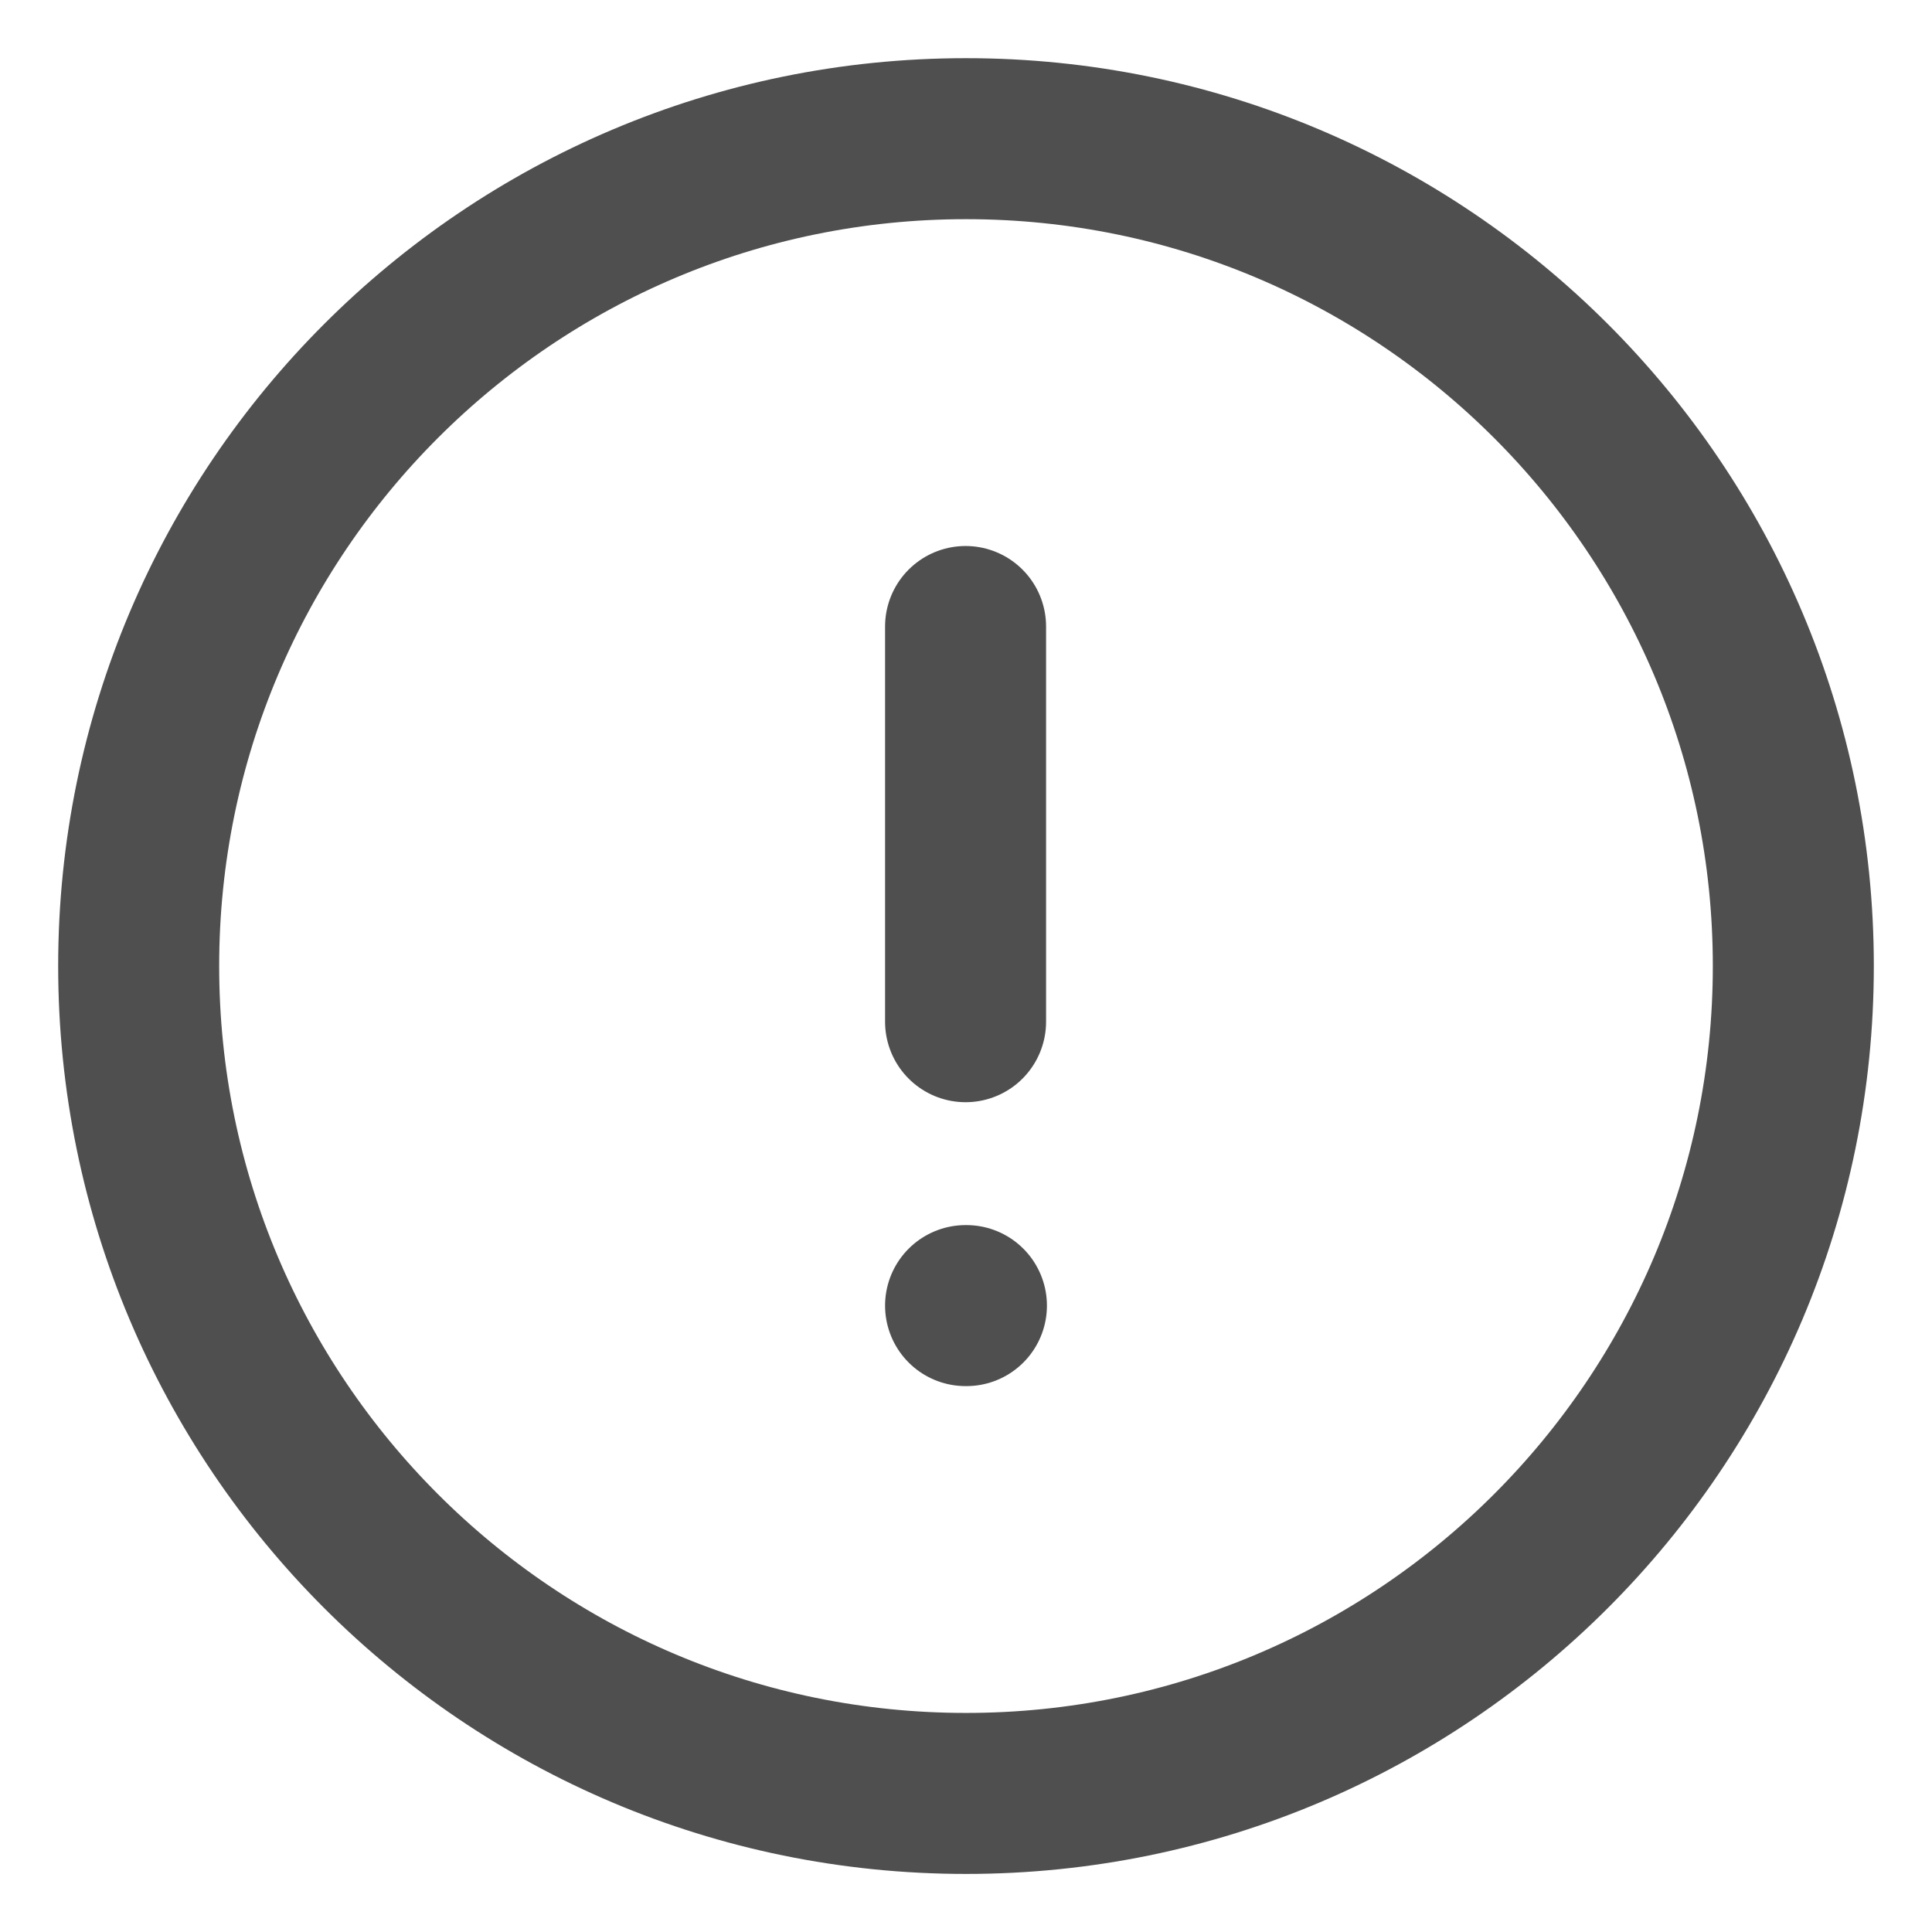
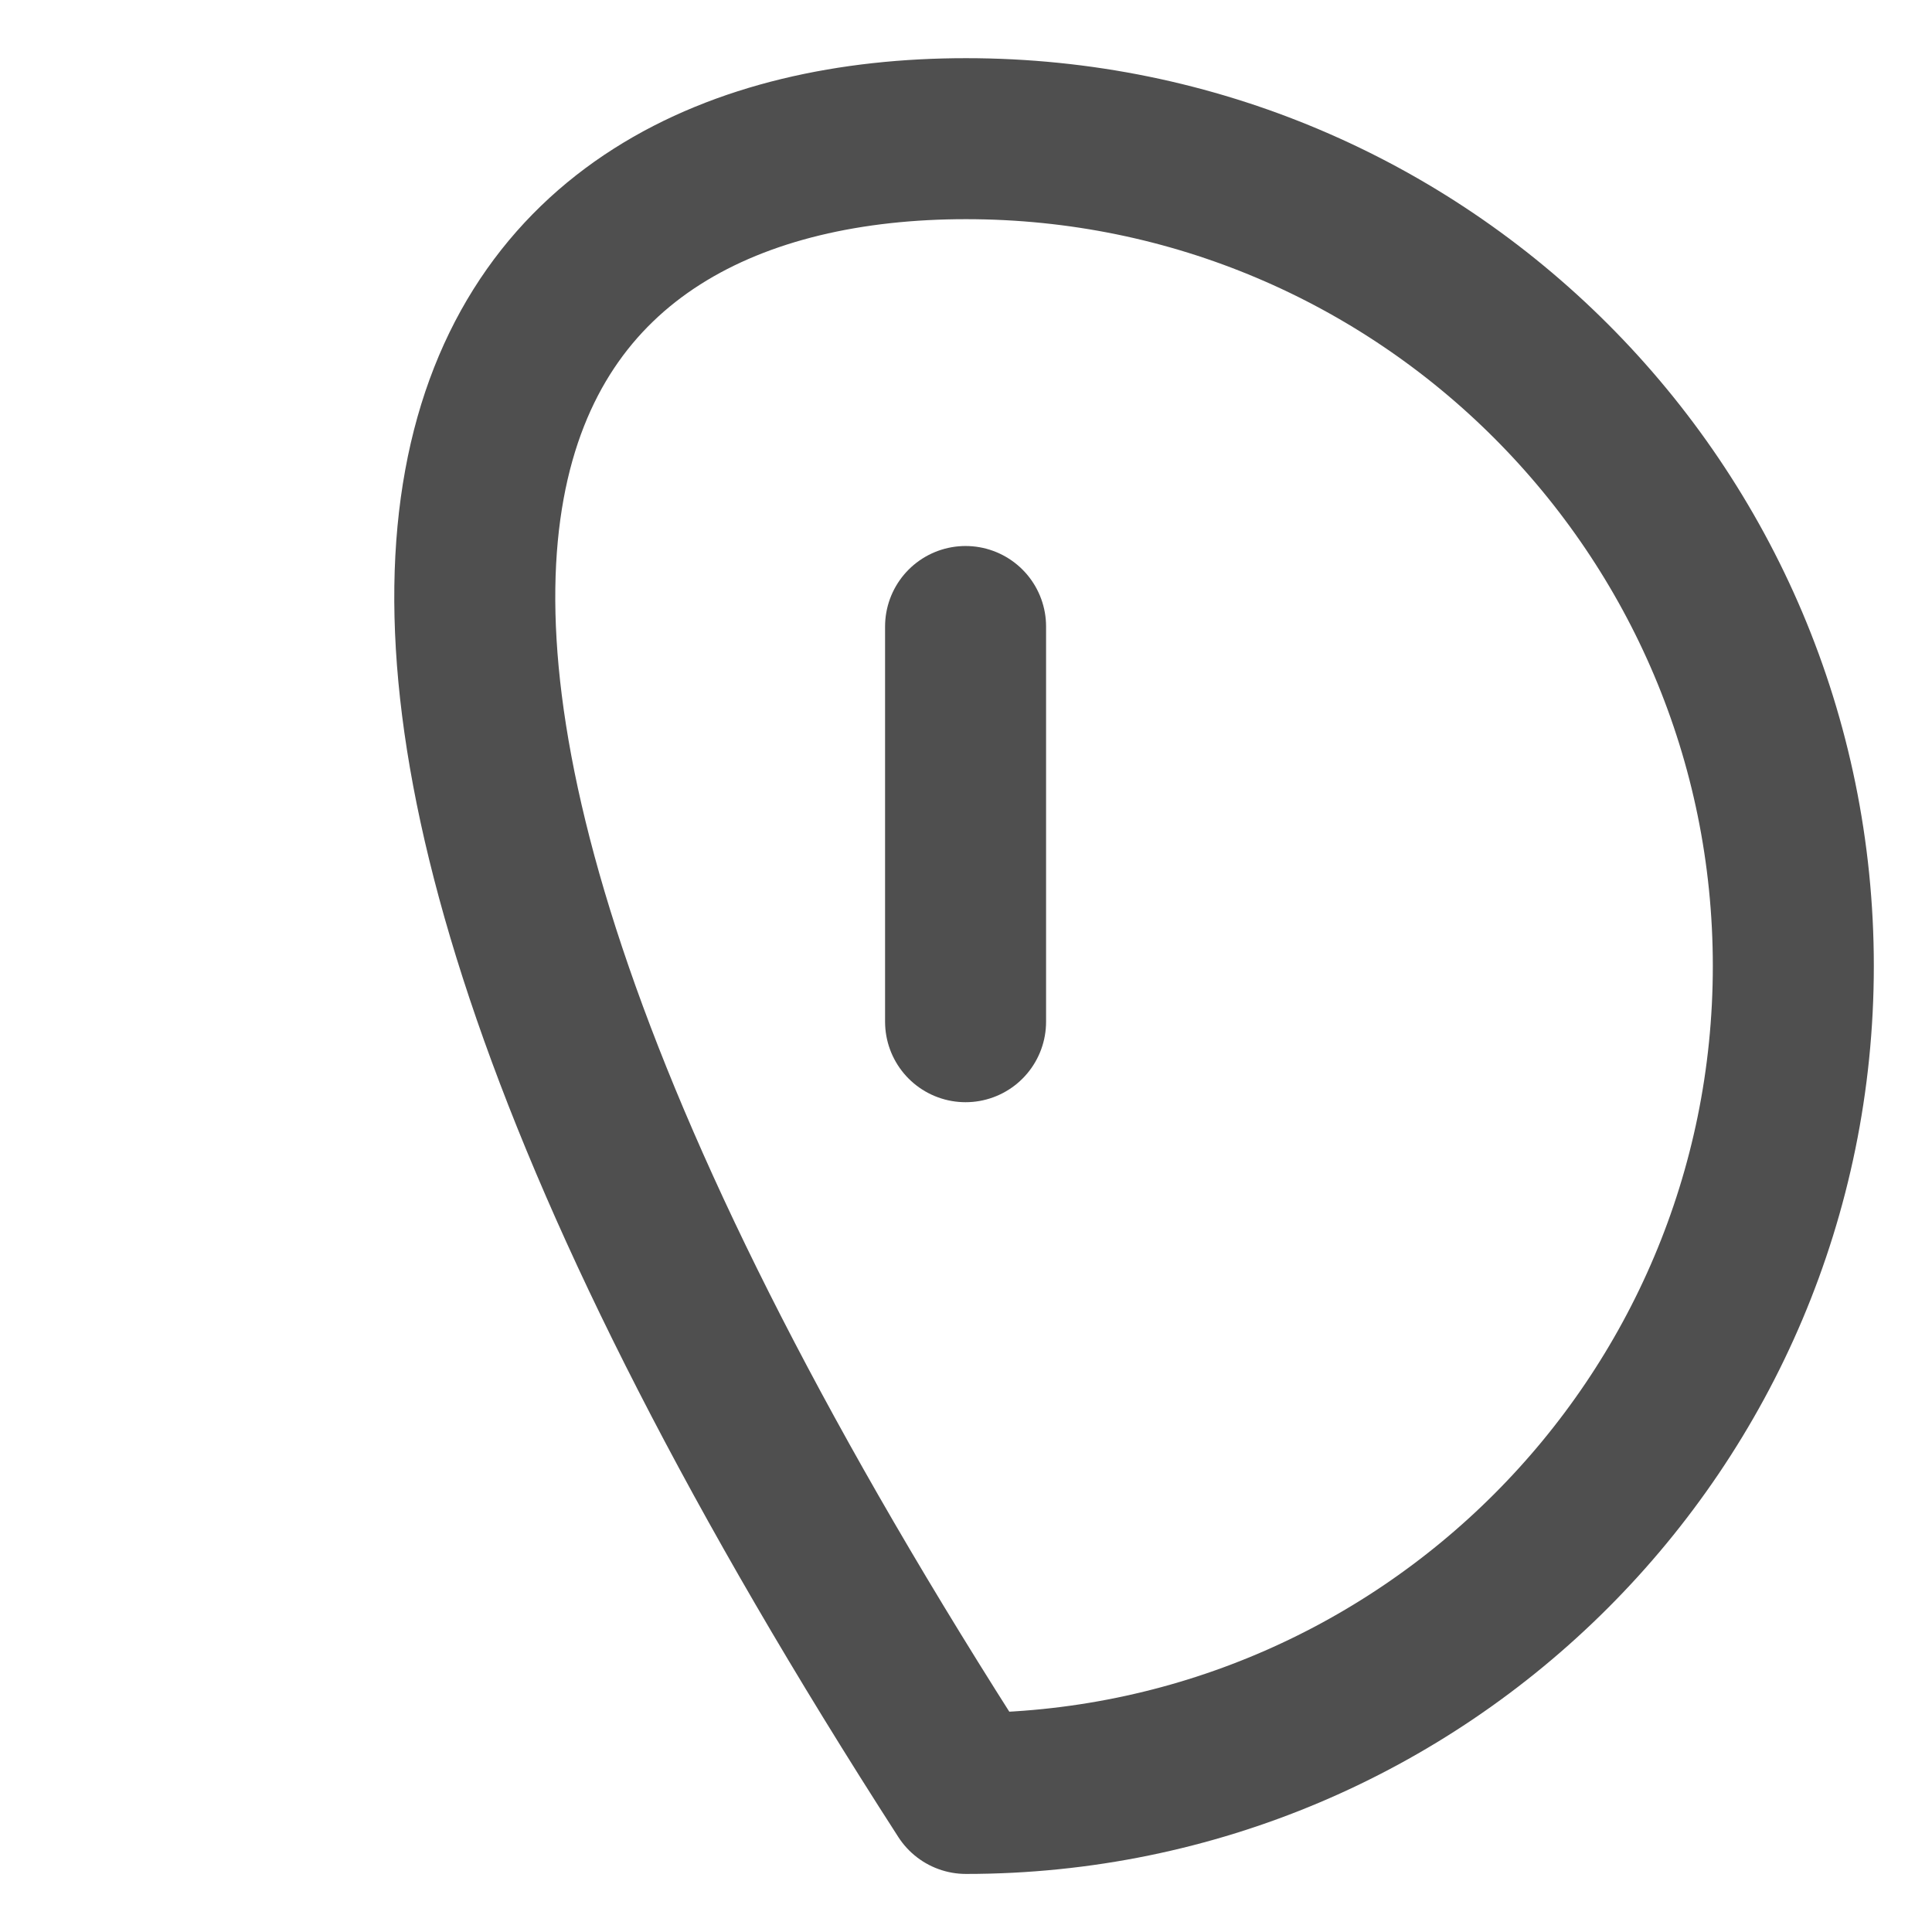
<svg xmlns="http://www.w3.org/2000/svg" width="18" height="18" viewBox="0 0 18 18" fill="none">
-   <path fill-rule="evenodd" clip-rule="evenodd" d="M9 1.292C13.257 1.292 16.708 4.744 16.708 9C16.708 13.257 13.257 16.709 9 16.709C4.743 16.709 1.292 13.257 1.292 9C1.292 4.744 4.743 1.292 9 1.292Z" stroke="#4F4F4F" stroke-width="1.5" stroke-linecap="round" stroke-linejoin="round" />
+   <path fill-rule="evenodd" clip-rule="evenodd" d="M9 1.292C13.257 1.292 16.708 4.744 16.708 9C16.708 13.257 13.257 16.709 9 16.709C1.292 4.744 4.743 1.292 9 1.292Z" stroke="#4F4F4F" stroke-width="1.5" stroke-linecap="round" stroke-linejoin="round" />
  <path d="M8.996 5.837V9.519" stroke="#4F4F4F" stroke-width="1.5" stroke-linecap="round" stroke-linejoin="round" />
-   <path d="M8.996 12.164H9.004" stroke="#4F4F4F" stroke-width="1.5" stroke-linecap="round" stroke-linejoin="round" />
</svg>